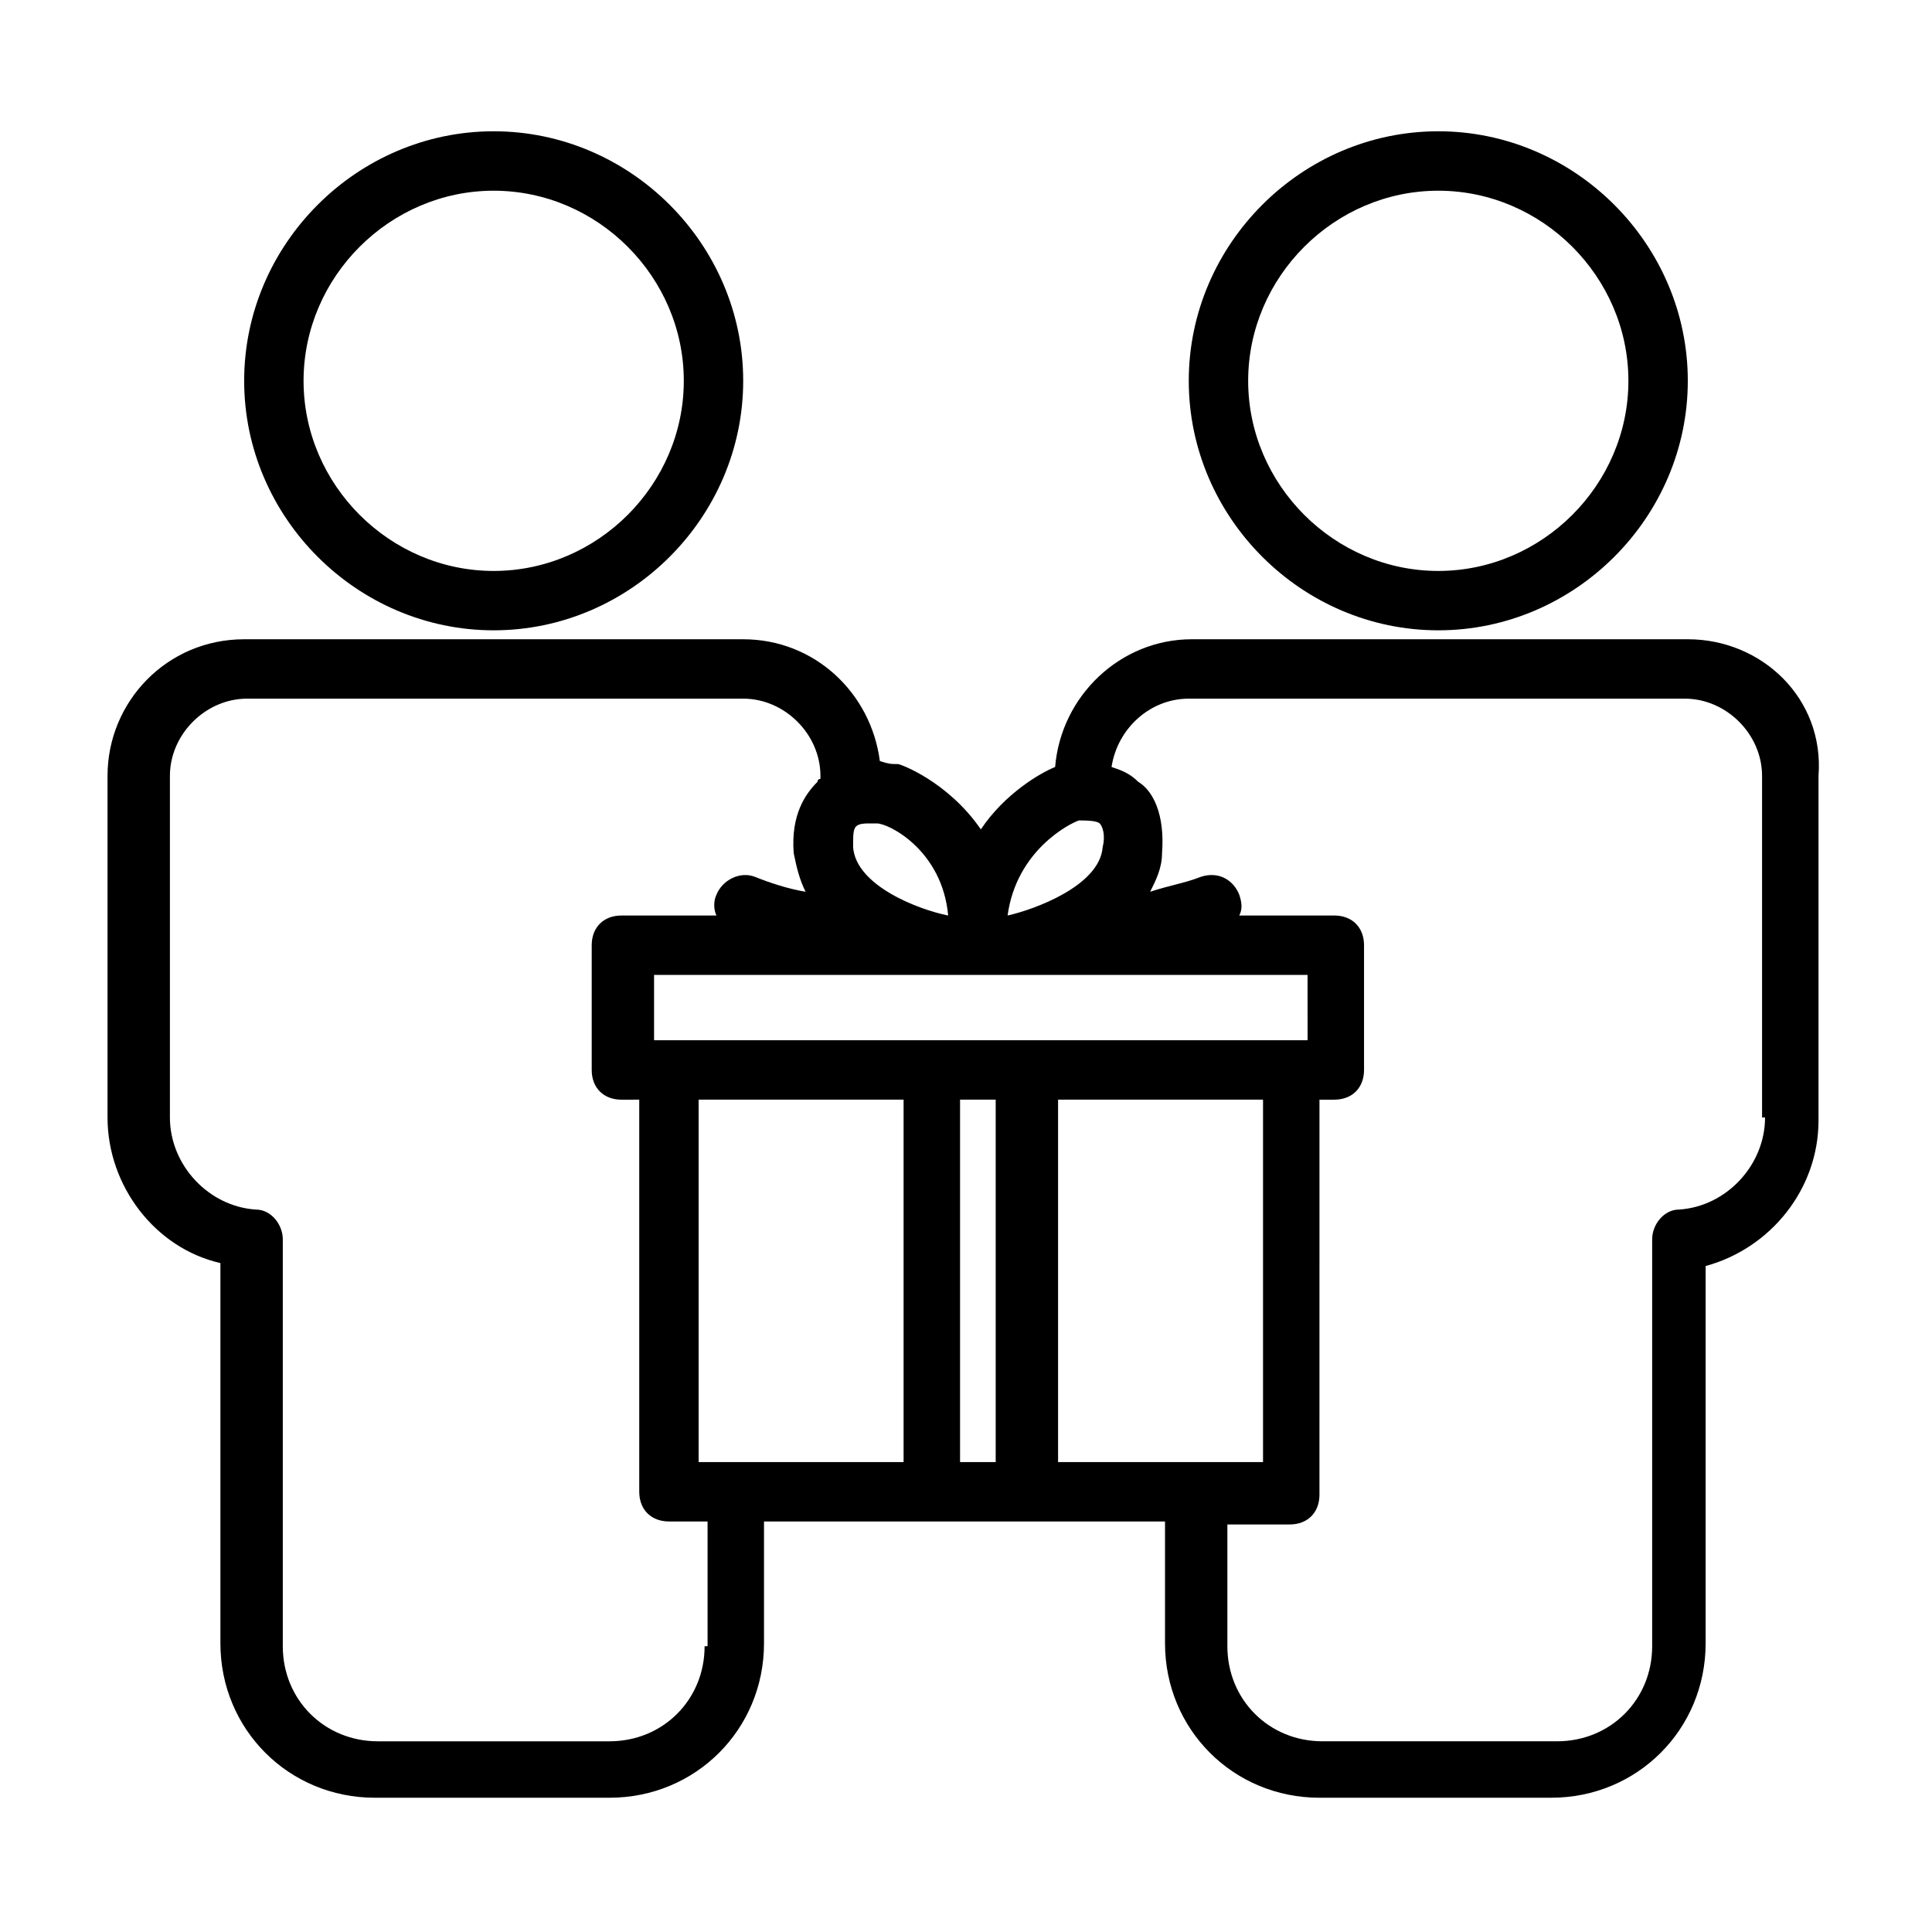
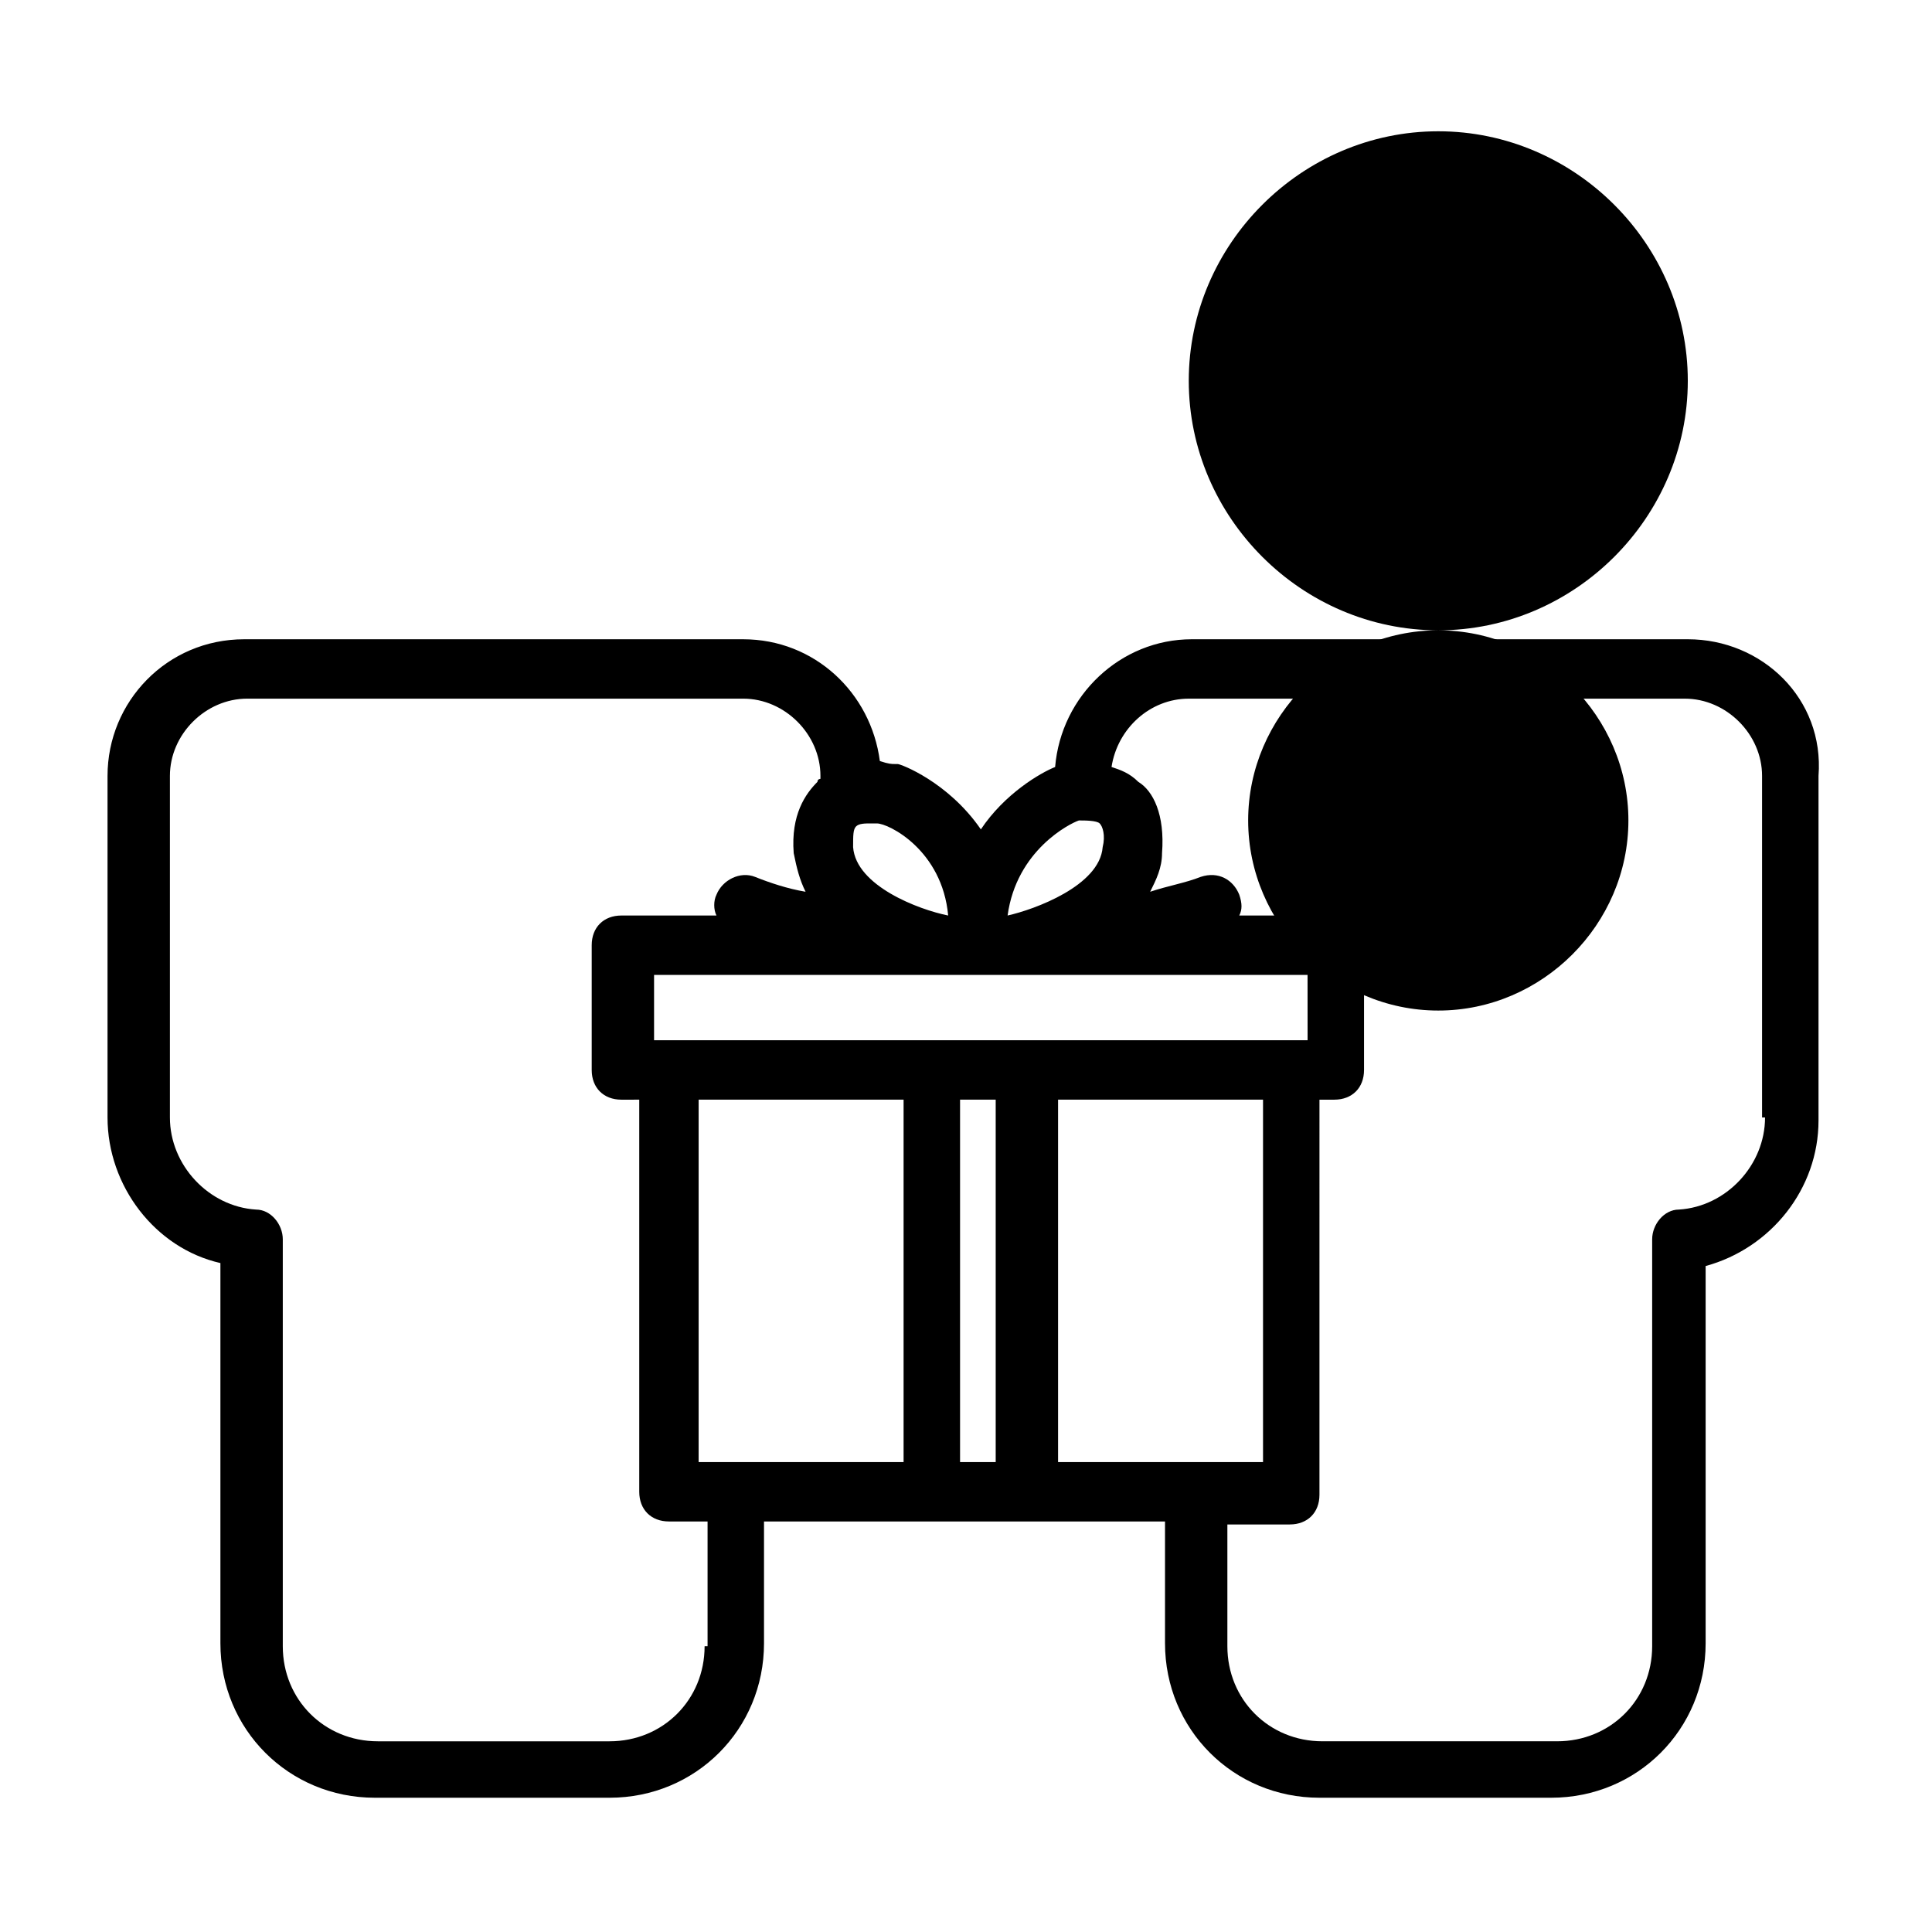
<svg xmlns="http://www.w3.org/2000/svg" fill="#000000" width="800px" height="800px" version="1.1" viewBox="144 144 512 512">
  <g>
-     <path d="m274.83 311.04c36.211 0 66.125-29.914 66.125-66.125 0-36.211-29.914-66.125-66.125-66.125-36.211 0-66.125 29.914-66.125 66.125 0 36.215 29.914 66.125 66.125 66.125zm0-116.5c27.551 0 50.383 22.828 50.383 50.383 0 27.551-22.828 50.383-50.383 50.383-27.551 0-50.383-22.828-50.383-50.383 0.004-27.555 22.832-50.383 50.383-50.383z" />
-     <path d="m525.16 311.04c36.211 0 66.125-29.914 66.125-66.125 0-36.211-29.914-66.125-66.125-66.125-36.211 0-66.125 29.914-66.125 66.125 0 36.215 29.914 66.125 66.125 66.125zm0-116.5c27.551 0 50.383 22.828 50.383 50.383 0 27.551-22.828 50.383-50.383 50.383-27.551 0-50.383-22.828-50.383-50.383s22.832-50.383 50.383-50.383z" />
+     <path d="m525.16 311.04c36.211 0 66.125-29.914 66.125-66.125 0-36.211-29.914-66.125-66.125-66.125-36.211 0-66.125 29.914-66.125 66.125 0 36.215 29.914 66.125 66.125 66.125zc27.551 0 50.383 22.828 50.383 50.383 0 27.551-22.828 50.383-50.383 50.383-27.551 0-50.383-22.828-50.383-50.383s22.832-50.383 50.383-50.383z" />
    <path d="m591.29 313.41h-131.46c-18.895 0-34.637 14.957-36.211 33.852-3.938 1.574-13.383 7.086-19.68 16.531-8.66-12.594-21.254-17.32-22.043-17.32h-0.789c-0.789 0-1.574 0-3.938-0.789-2.363-18.105-17.32-32.273-36.211-32.273h-132.25c-20.469 0-36.211 16.531-36.211 36.211v90.527c0 18.105 12.594 34.637 29.914 38.574v100.76c0 22.828 18.105 40.934 40.934 40.934h62.191c22.828 0 40.934-18.105 40.934-40.934v-32.273h106.27v32.273c0 22.828 18.105 40.934 40.934 40.934h61.402c22.828 0 40.934-18.105 40.934-40.934v-99.973c17.32-4.723 29.914-20.469 29.914-38.574v-91.316c1.574-20.469-14.957-36.211-34.637-36.211zm-166.89 218.84v-96.828h54.316v96.039h-54.316zm66.125-112.57h-173.19v-17.32h173.18zm-161.38 112.57v-96.828h54.316v96.039h-54.316zm100.77-170.82c1.574 0 4.723 0 5.512 0.789 0.789 0.789 1.574 3.148 0.789 6.297-0.789 10.234-18.105 16.531-25.191 18.105 2.359-17.32 16.527-24.406 18.891-25.191zm-34.641 25.191c-7.871-1.574-24.402-7.871-25.191-18.105 0-3.148 0-4.723 0.789-5.512 0.789-0.789 2.363-0.789 3.938-0.789h1.574c3.148 0 17.316 7.086 18.891 24.406zm-64.547 193.65c0 14.168-11.02 25.191-25.191 25.191h-61.402c-14.168 0-25.191-11.02-25.191-25.191v-107.85c0-3.938-3.148-7.871-7.086-7.871-12.594-0.789-22.828-11.809-22.828-24.402v-90.531c0-11.02 9.445-20.469 20.469-20.469h131.46c11.02 0 20.469 9.445 20.469 20.469v0.789s-0.789 0-0.789 0.789c-3.148 3.148-7.086 8.66-6.297 18.895 0.789 3.938 1.574 7.086 3.148 10.234-4.723-0.789-9.445-2.363-13.383-3.938s-8.66 0.789-10.234 4.723c-0.789 1.574-0.789 3.938 0 5.512h-25.191c-4.723 0-7.871 3.148-7.871 7.871v33.062c0 4.723 3.148 7.871 7.871 7.871l4.727-0.004v103.91c0 4.723 3.148 7.871 7.871 7.871h10.234v33.066zm67.699-48.02v-96.828h9.445v96.039h-9.445zm213.33-92.105c0 12.594-10.234 23.617-22.828 24.402-3.938 0-7.086 3.938-7.086 7.871v107.85c0 14.168-11.02 25.191-25.191 25.191h-62.191c-14.168 0-25.191-11.02-25.191-25.191v-32.273h16.531c4.723 0 7.871-3.148 7.871-7.871l0.004-104.7h3.938c4.723 0 7.871-3.148 7.871-7.871v-33.062c0-4.723-3.148-7.871-7.871-7.871h-25.191c0.789-1.574 0.789-3.148 0-5.512-1.574-3.938-5.512-6.297-10.234-4.723-3.938 1.574-8.66 2.363-13.383 3.938 1.574-3.148 3.148-6.297 3.148-10.234 0.789-10.234-2.363-16.531-6.297-18.895-2.363-2.363-4.723-3.148-7.086-3.938 1.574-10.234 10.234-18.105 20.469-18.105h131.46c11.02 0 20.469 9.445 20.469 20.469v90.527z" />
  </g>
</svg>